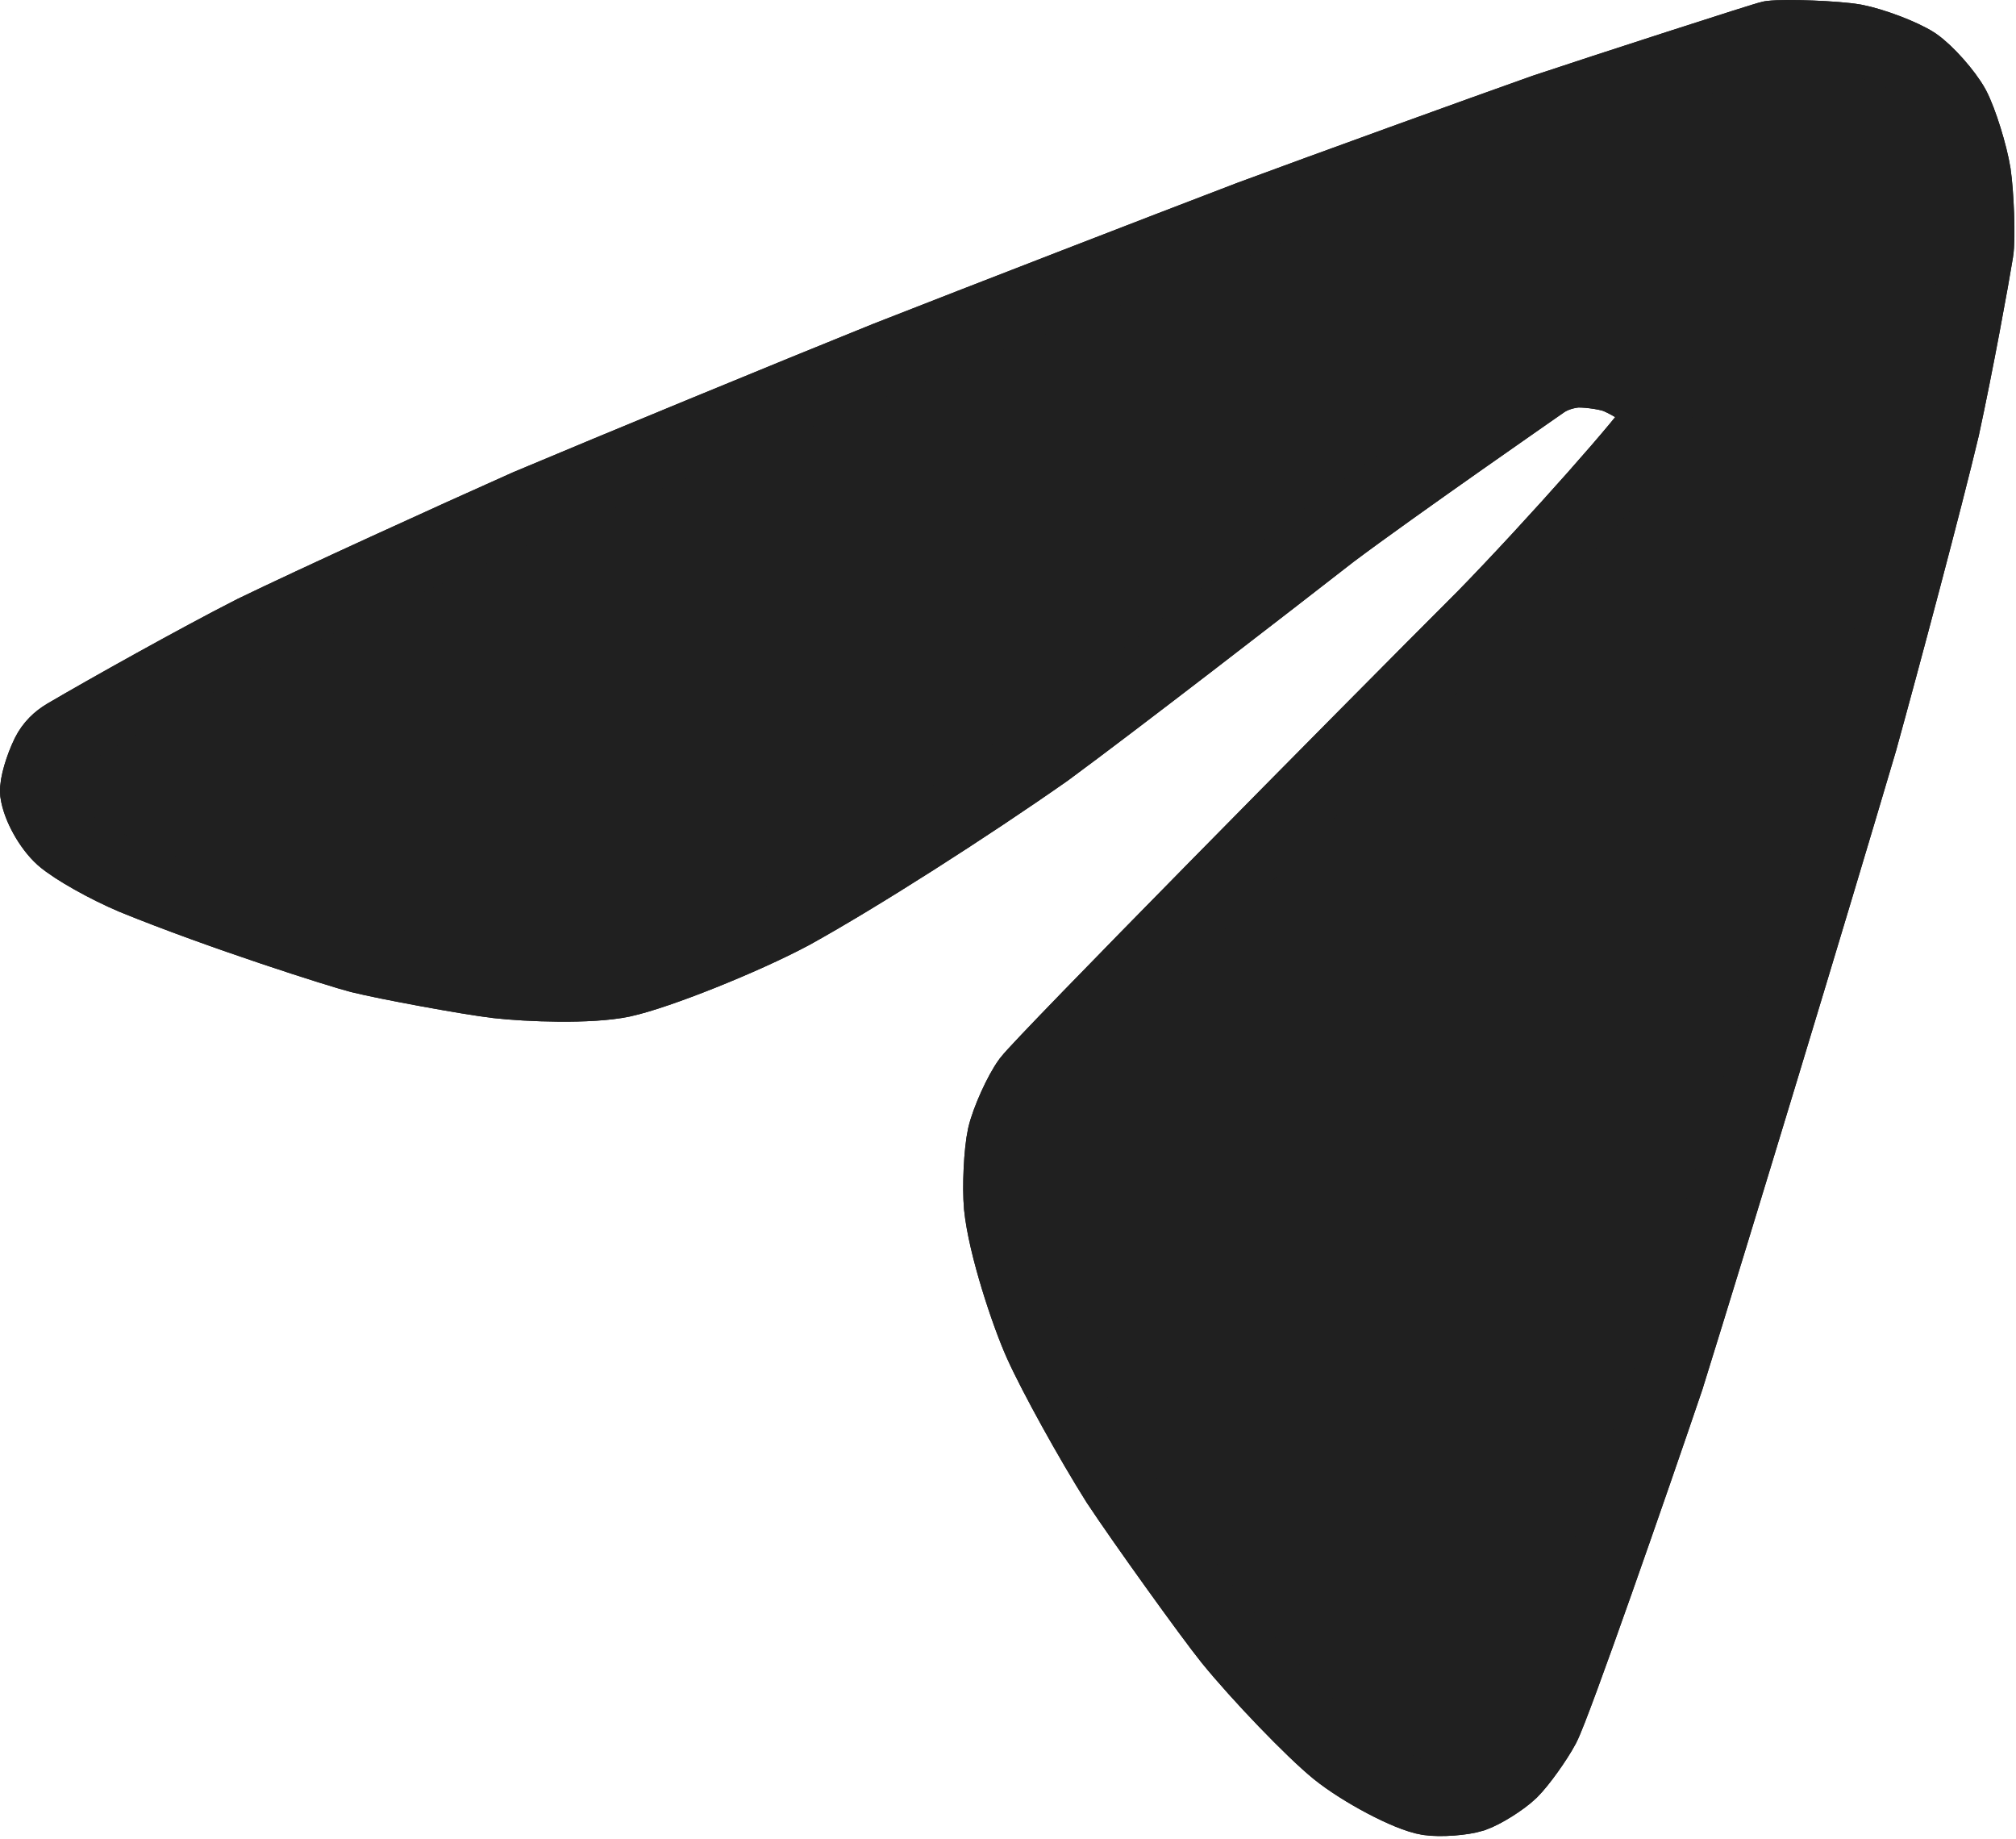
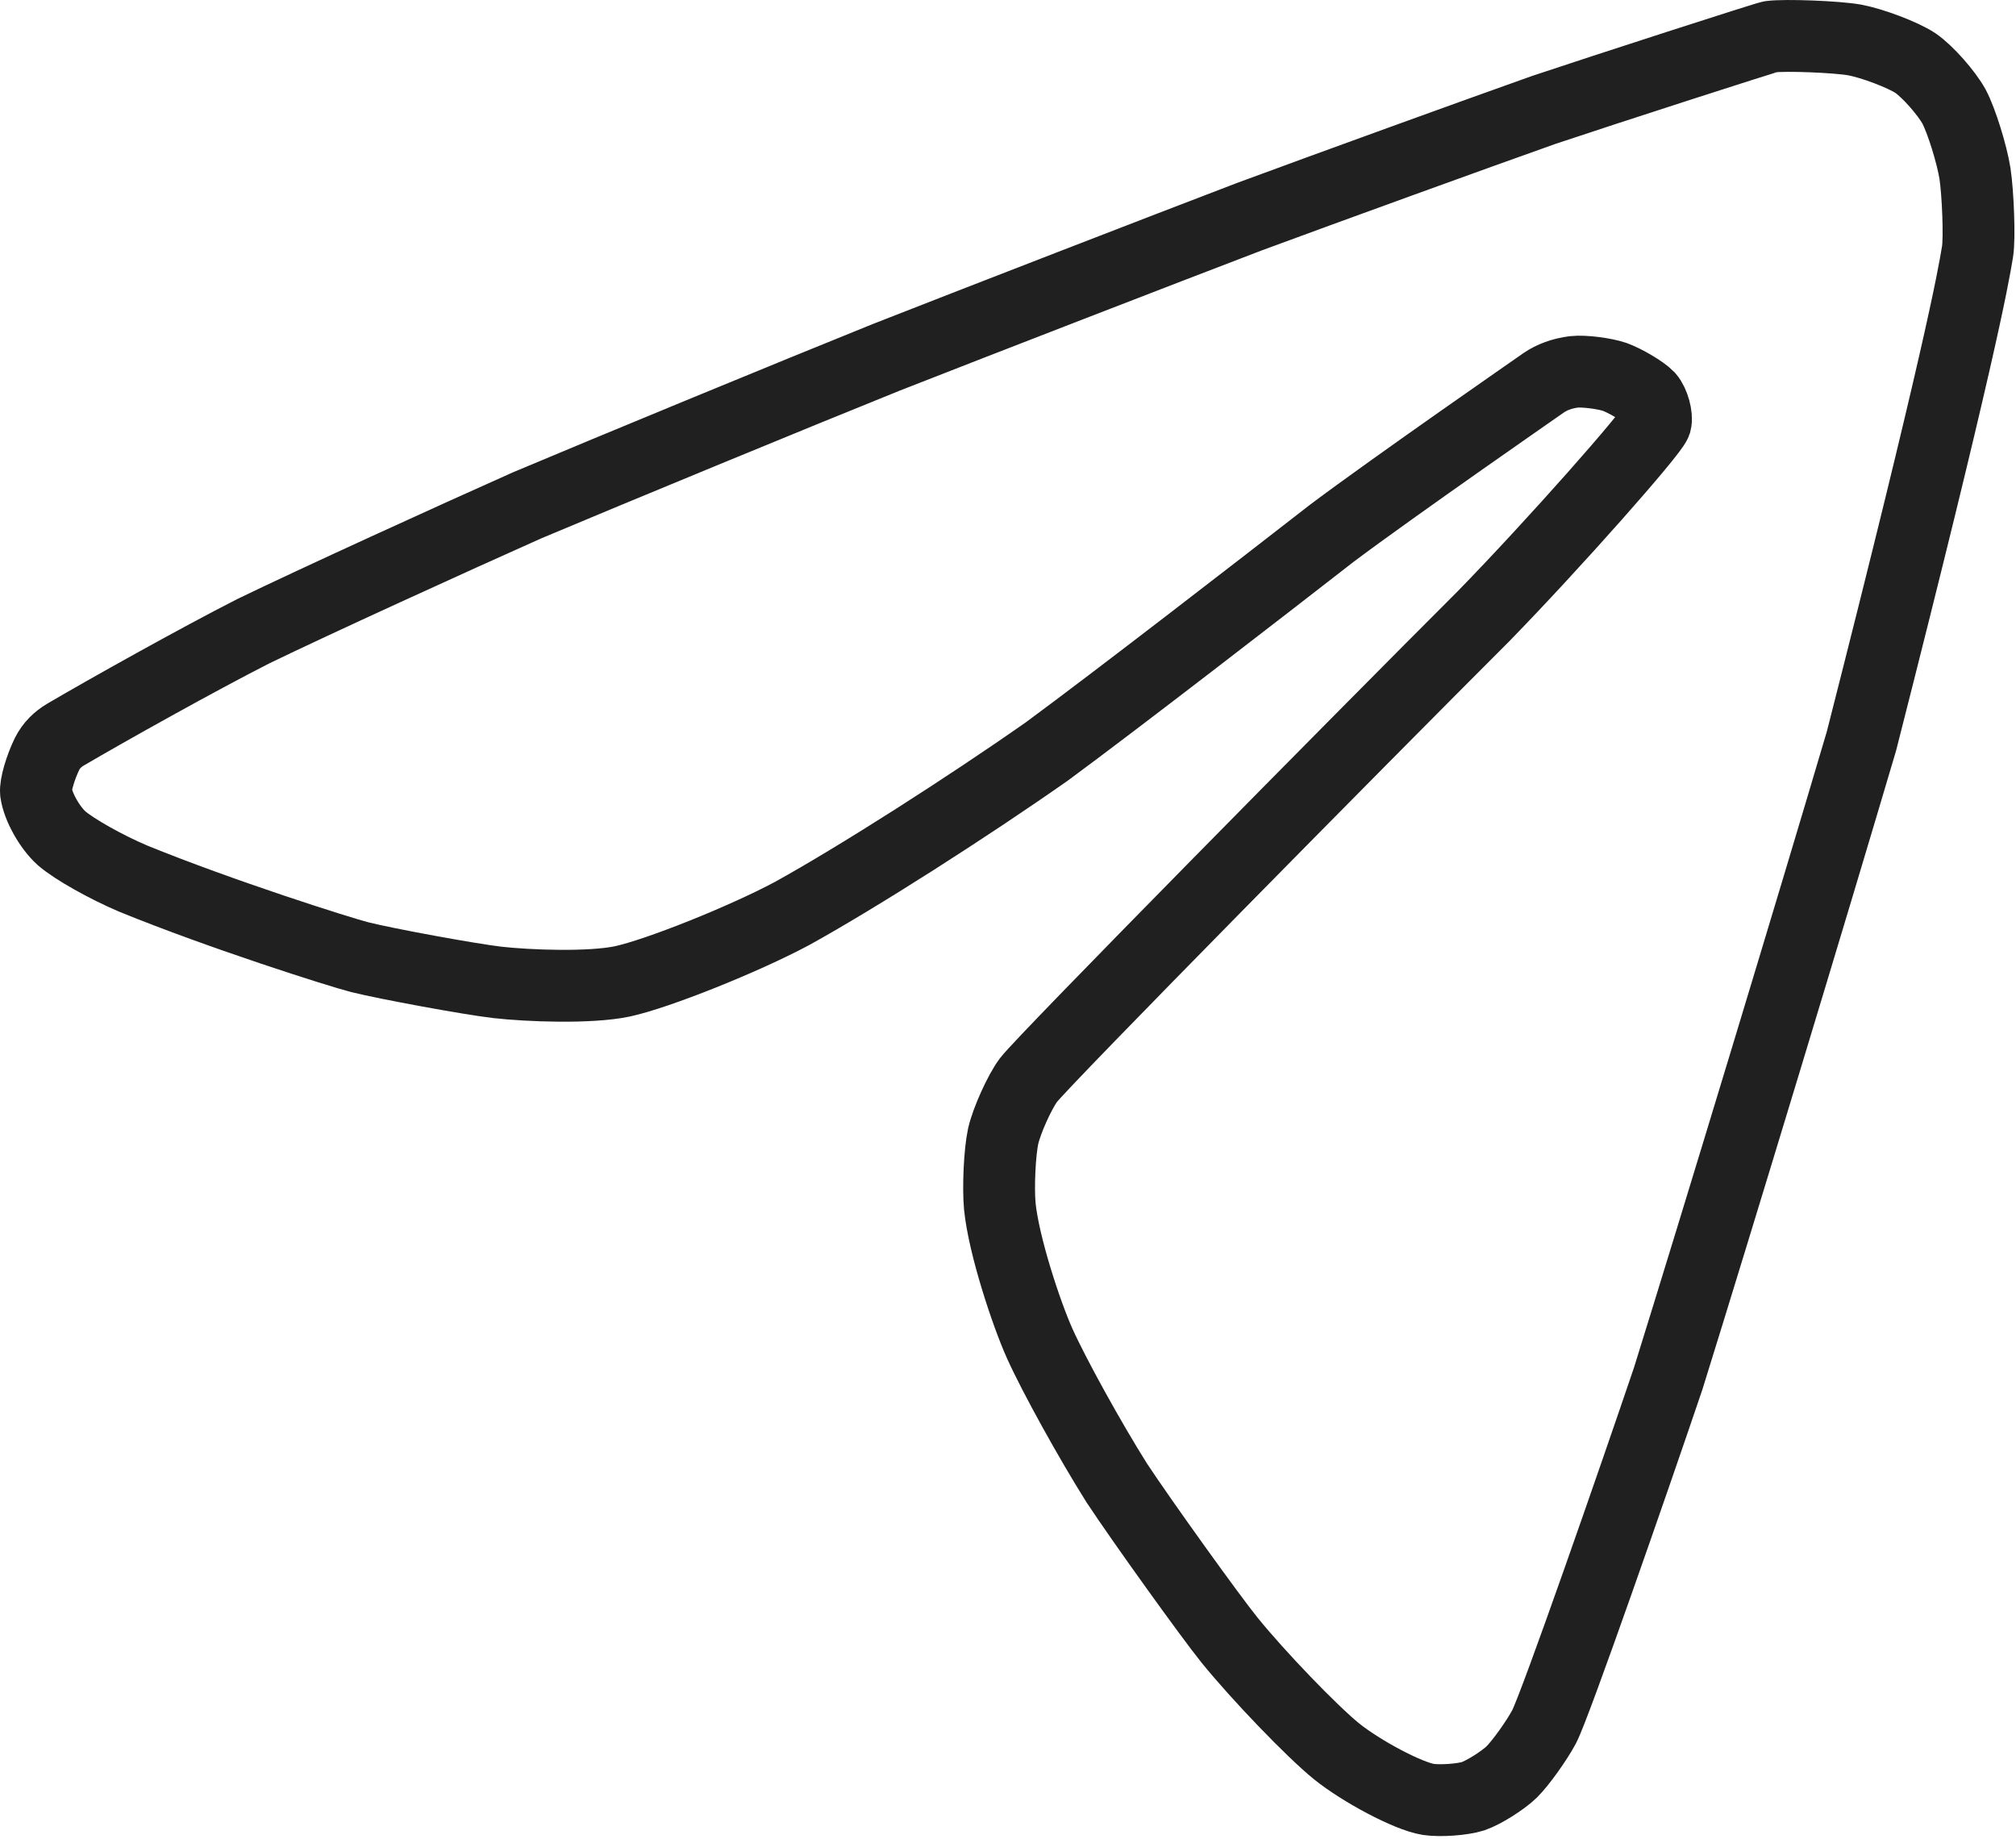
<svg xmlns="http://www.w3.org/2000/svg" width="100%" height="100%" viewBox="0 0 421 384" version="1.1" xml:space="preserve" style="fill-rule:evenodd;clip-rule:evenodd;stroke-linecap:round;stroke-linejoin:round;">
  <g id="Layer_9" transform="matrix(1,0,0,1,-1137.79,-1011.11)">
-     <path d="M1212.91,1210.95C1218.54,1212.36 1235.81,1215.53 1241.61,1216.21C1248.13,1216.95 1260.98,1217.43 1267.74,1216.01C1275.14,1214.41 1293.07,1207.24 1303.18,1201.84C1316.88,1194.28 1339.83,1179.62 1356.4,1168C1370.95,1157.29 1401.1,1133.97 1415.96,1122.41C1428.93,1112.68 1459.98,1091.16 1460.2,1091C1461.83,1089.88 1464.03,1089.05 1466.48,1088.75C1468.54,1088.52 1472.85,1089.07 1474.99,1089.8C1477.2,1090.6 1480.9,1092.79 1482.03,1093.99C1483.12,1095.21 1483.88,1098.09 1483.53,1099.32C1482.84,1101.43 1462.18,1124.82 1447.58,1139.78C1422.54,1164.79 1355.69,1232.48 1352.55,1236.63C1350.71,1239.11 1348.05,1245 1347.29,1248.28C1346.56,1251.58 1346.21,1258.92 1346.58,1262.95C1347.4,1271.15 1352.11,1285.38 1354.92,1291.63C1357.92,1298.3 1365.45,1311.91 1371.02,1320.75C1376.34,1328.81 1390.52,1348.54 1394.56,1353.55C1400.58,1360.97 1411.74,1372.57 1416.89,1376.75C1422.03,1380.89 1431.82,1386.13 1436.08,1386.8C1438.57,1387.17 1443.23,1386.83 1445.41,1386.13C1447.58,1385.4 1451.61,1382.87 1453.47,1381.07C1455.32,1379.25 1458.71,1374.52 1460.25,1371.62C1462.62,1367.11 1479.02,1320 1486.15,1298.95C1496.04,1267.23 1516.23,1200.67 1526.52,1165.83C1531.37,1148.31 1540.24,1115.03 1543.7,1100.44C1546.61,1087.02 1549.86,1069.23 1550.75,1063.69C1551.23,1060.87 1550.84,1051.42 1550.23,1047.37C1549.58,1043.27 1547.4,1036.28 1545.86,1033.38C1544.3,1030.52 1540.3,1025.99 1537.77,1024.27C1535.18,1022.56 1528.84,1020.15 1525.08,1019.45C1521.28,1018.78 1510.58,1018.37 1507.56,1018.77C1506.66,1018.89 1472.96,1029.78 1460.23,1034.04C1445.73,1039.18 1414.95,1050.34 1398.67,1056.36C1380.6,1063.26 1342.69,1077.94 1322.85,1085.72C1302.99,1093.73 1265.49,1109.19 1247.86,1116.62C1232.46,1123.48 1203.33,1136.76 1190.72,1142.88C1179.23,1148.72 1160.16,1159.38 1151.46,1164.49C1149.87,1165.44 1148.54,1166.69 1147.62,1168.51C1146.25,1171.3 1145.15,1175.04 1145.3,1176.51C1145.7,1179.5 1148.14,1183.87 1150.66,1186.13C1153.26,1188.4 1160.05,1192.2 1165.61,1194.55C1183.9,1202.02 1208.84,1209.92 1212.91,1210.95Z" style="fill:rgb(32,32,32);stroke:rgb(32,32,32);stroke-width:15px;" />
-     <path d="M1212.91,1210.95C1218.54,1212.36 1235.81,1215.53 1241.61,1216.21C1248.13,1216.95 1260.98,1217.43 1267.74,1216.01C1275.14,1214.41 1293.07,1207.24 1303.18,1201.84C1316.88,1194.28 1339.83,1179.62 1356.4,1168C1370.95,1157.29 1401.1,1133.97 1415.96,1122.41C1428.93,1112.68 1459.98,1091.16 1460.2,1091C1461.83,1089.88 1464.03,1089.05 1466.48,1088.75C1468.54,1088.52 1472.85,1089.07 1474.99,1089.8C1477.2,1090.6 1480.9,1092.79 1482.03,1093.99C1483.12,1095.21 1483.88,1098.09 1483.53,1099.32C1482.84,1101.43 1462.18,1124.82 1447.58,1139.78C1422.54,1164.79 1355.69,1232.48 1352.55,1236.63C1350.71,1239.11 1348.05,1245 1347.29,1248.28C1346.56,1251.58 1346.21,1258.92 1346.58,1262.95C1347.4,1271.15 1352.11,1285.38 1354.92,1291.63C1357.92,1298.3 1365.45,1311.91 1371.02,1320.75C1376.34,1328.81 1390.52,1348.54 1394.56,1353.55C1400.58,1360.97 1411.74,1372.57 1416.89,1376.75C1422.03,1380.89 1431.82,1386.13 1436.08,1386.8C1438.57,1387.17 1443.23,1386.83 1445.41,1386.13C1447.58,1385.4 1451.61,1382.87 1453.47,1381.07C1455.32,1379.25 1458.71,1374.52 1460.25,1371.62C1462.62,1367.11 1479.02,1320 1486.15,1298.95C1496.04,1267.23 1516.23,1200.67 1526.52,1165.83C1531.37,1148.31 1540.24,1115.03 1543.7,1100.44C1546.61,1087.02 1549.86,1069.23 1550.75,1063.69C1551.23,1060.87 1550.84,1051.42 1550.23,1047.37C1549.58,1043.27 1547.4,1036.28 1545.86,1033.38C1544.3,1030.52 1540.3,1025.99 1537.77,1024.27C1535.18,1022.56 1528.84,1020.15 1525.08,1019.45C1521.28,1018.78 1510.58,1018.37 1507.56,1018.77C1506.66,1018.89 1472.96,1029.78 1460.23,1034.04C1445.73,1039.18 1414.95,1050.34 1398.67,1056.36C1380.6,1063.26 1342.69,1077.94 1322.85,1085.72C1302.99,1093.73 1265.49,1109.19 1247.86,1116.62C1232.46,1123.48 1203.33,1136.76 1190.72,1142.88C1179.23,1148.72 1160.16,1159.38 1151.46,1164.49C1149.87,1165.44 1148.54,1166.69 1147.62,1168.51C1146.25,1171.3 1145.15,1175.04 1145.3,1176.51C1145.7,1179.5 1148.14,1183.87 1150.66,1186.13C1153.26,1188.4 1160.05,1192.2 1165.61,1194.55C1183.9,1202.02 1208.84,1209.92 1212.91,1210.95Z" style="fill:none;fill-rule:nonzero;stroke:rgb(32,32,32);stroke-width:15px;" />
+     <path d="M1212.91,1210.95C1218.54,1212.36 1235.81,1215.53 1241.61,1216.21C1248.13,1216.95 1260.98,1217.43 1267.74,1216.01C1275.14,1214.41 1293.07,1207.24 1303.18,1201.84C1316.88,1194.28 1339.83,1179.62 1356.4,1168C1370.95,1157.29 1401.1,1133.97 1415.96,1122.41C1428.93,1112.68 1459.98,1091.16 1460.2,1091C1461.83,1089.88 1464.03,1089.05 1466.48,1088.75C1468.54,1088.52 1472.85,1089.07 1474.99,1089.8C1477.2,1090.6 1480.9,1092.79 1482.03,1093.99C1483.12,1095.21 1483.88,1098.09 1483.53,1099.32C1482.84,1101.43 1462.18,1124.82 1447.58,1139.78C1422.54,1164.79 1355.69,1232.48 1352.55,1236.63C1350.71,1239.11 1348.05,1245 1347.29,1248.28C1346.56,1251.58 1346.21,1258.92 1346.58,1262.95C1347.4,1271.15 1352.11,1285.38 1354.92,1291.63C1357.92,1298.3 1365.45,1311.91 1371.02,1320.75C1376.34,1328.81 1390.52,1348.54 1394.56,1353.55C1400.58,1360.97 1411.74,1372.57 1416.89,1376.75C1422.03,1380.89 1431.82,1386.13 1436.08,1386.8C1438.57,1387.17 1443.23,1386.83 1445.41,1386.13C1447.58,1385.4 1451.61,1382.87 1453.47,1381.07C1455.32,1379.25 1458.71,1374.52 1460.25,1371.62C1462.62,1367.11 1479.02,1320 1486.15,1298.95C1496.04,1267.23 1516.23,1200.67 1526.52,1165.83C1546.61,1087.02 1549.86,1069.23 1550.75,1063.69C1551.23,1060.87 1550.84,1051.42 1550.23,1047.37C1549.58,1043.27 1547.4,1036.28 1545.86,1033.38C1544.3,1030.52 1540.3,1025.99 1537.77,1024.27C1535.18,1022.56 1528.84,1020.15 1525.08,1019.45C1521.28,1018.78 1510.58,1018.37 1507.56,1018.77C1506.66,1018.89 1472.96,1029.78 1460.23,1034.04C1445.73,1039.18 1414.95,1050.34 1398.67,1056.36C1380.6,1063.26 1342.69,1077.94 1322.85,1085.72C1302.99,1093.73 1265.49,1109.19 1247.86,1116.62C1232.46,1123.48 1203.33,1136.76 1190.72,1142.88C1179.23,1148.72 1160.16,1159.38 1151.46,1164.49C1149.87,1165.44 1148.54,1166.69 1147.62,1168.51C1146.25,1171.3 1145.15,1175.04 1145.3,1176.51C1145.7,1179.5 1148.14,1183.87 1150.66,1186.13C1153.26,1188.4 1160.05,1192.2 1165.61,1194.55C1183.9,1202.02 1208.84,1209.92 1212.91,1210.95Z" style="fill:none;fill-rule:nonzero;stroke:rgb(32,32,32);stroke-width:15px;" />
  </g>
</svg>